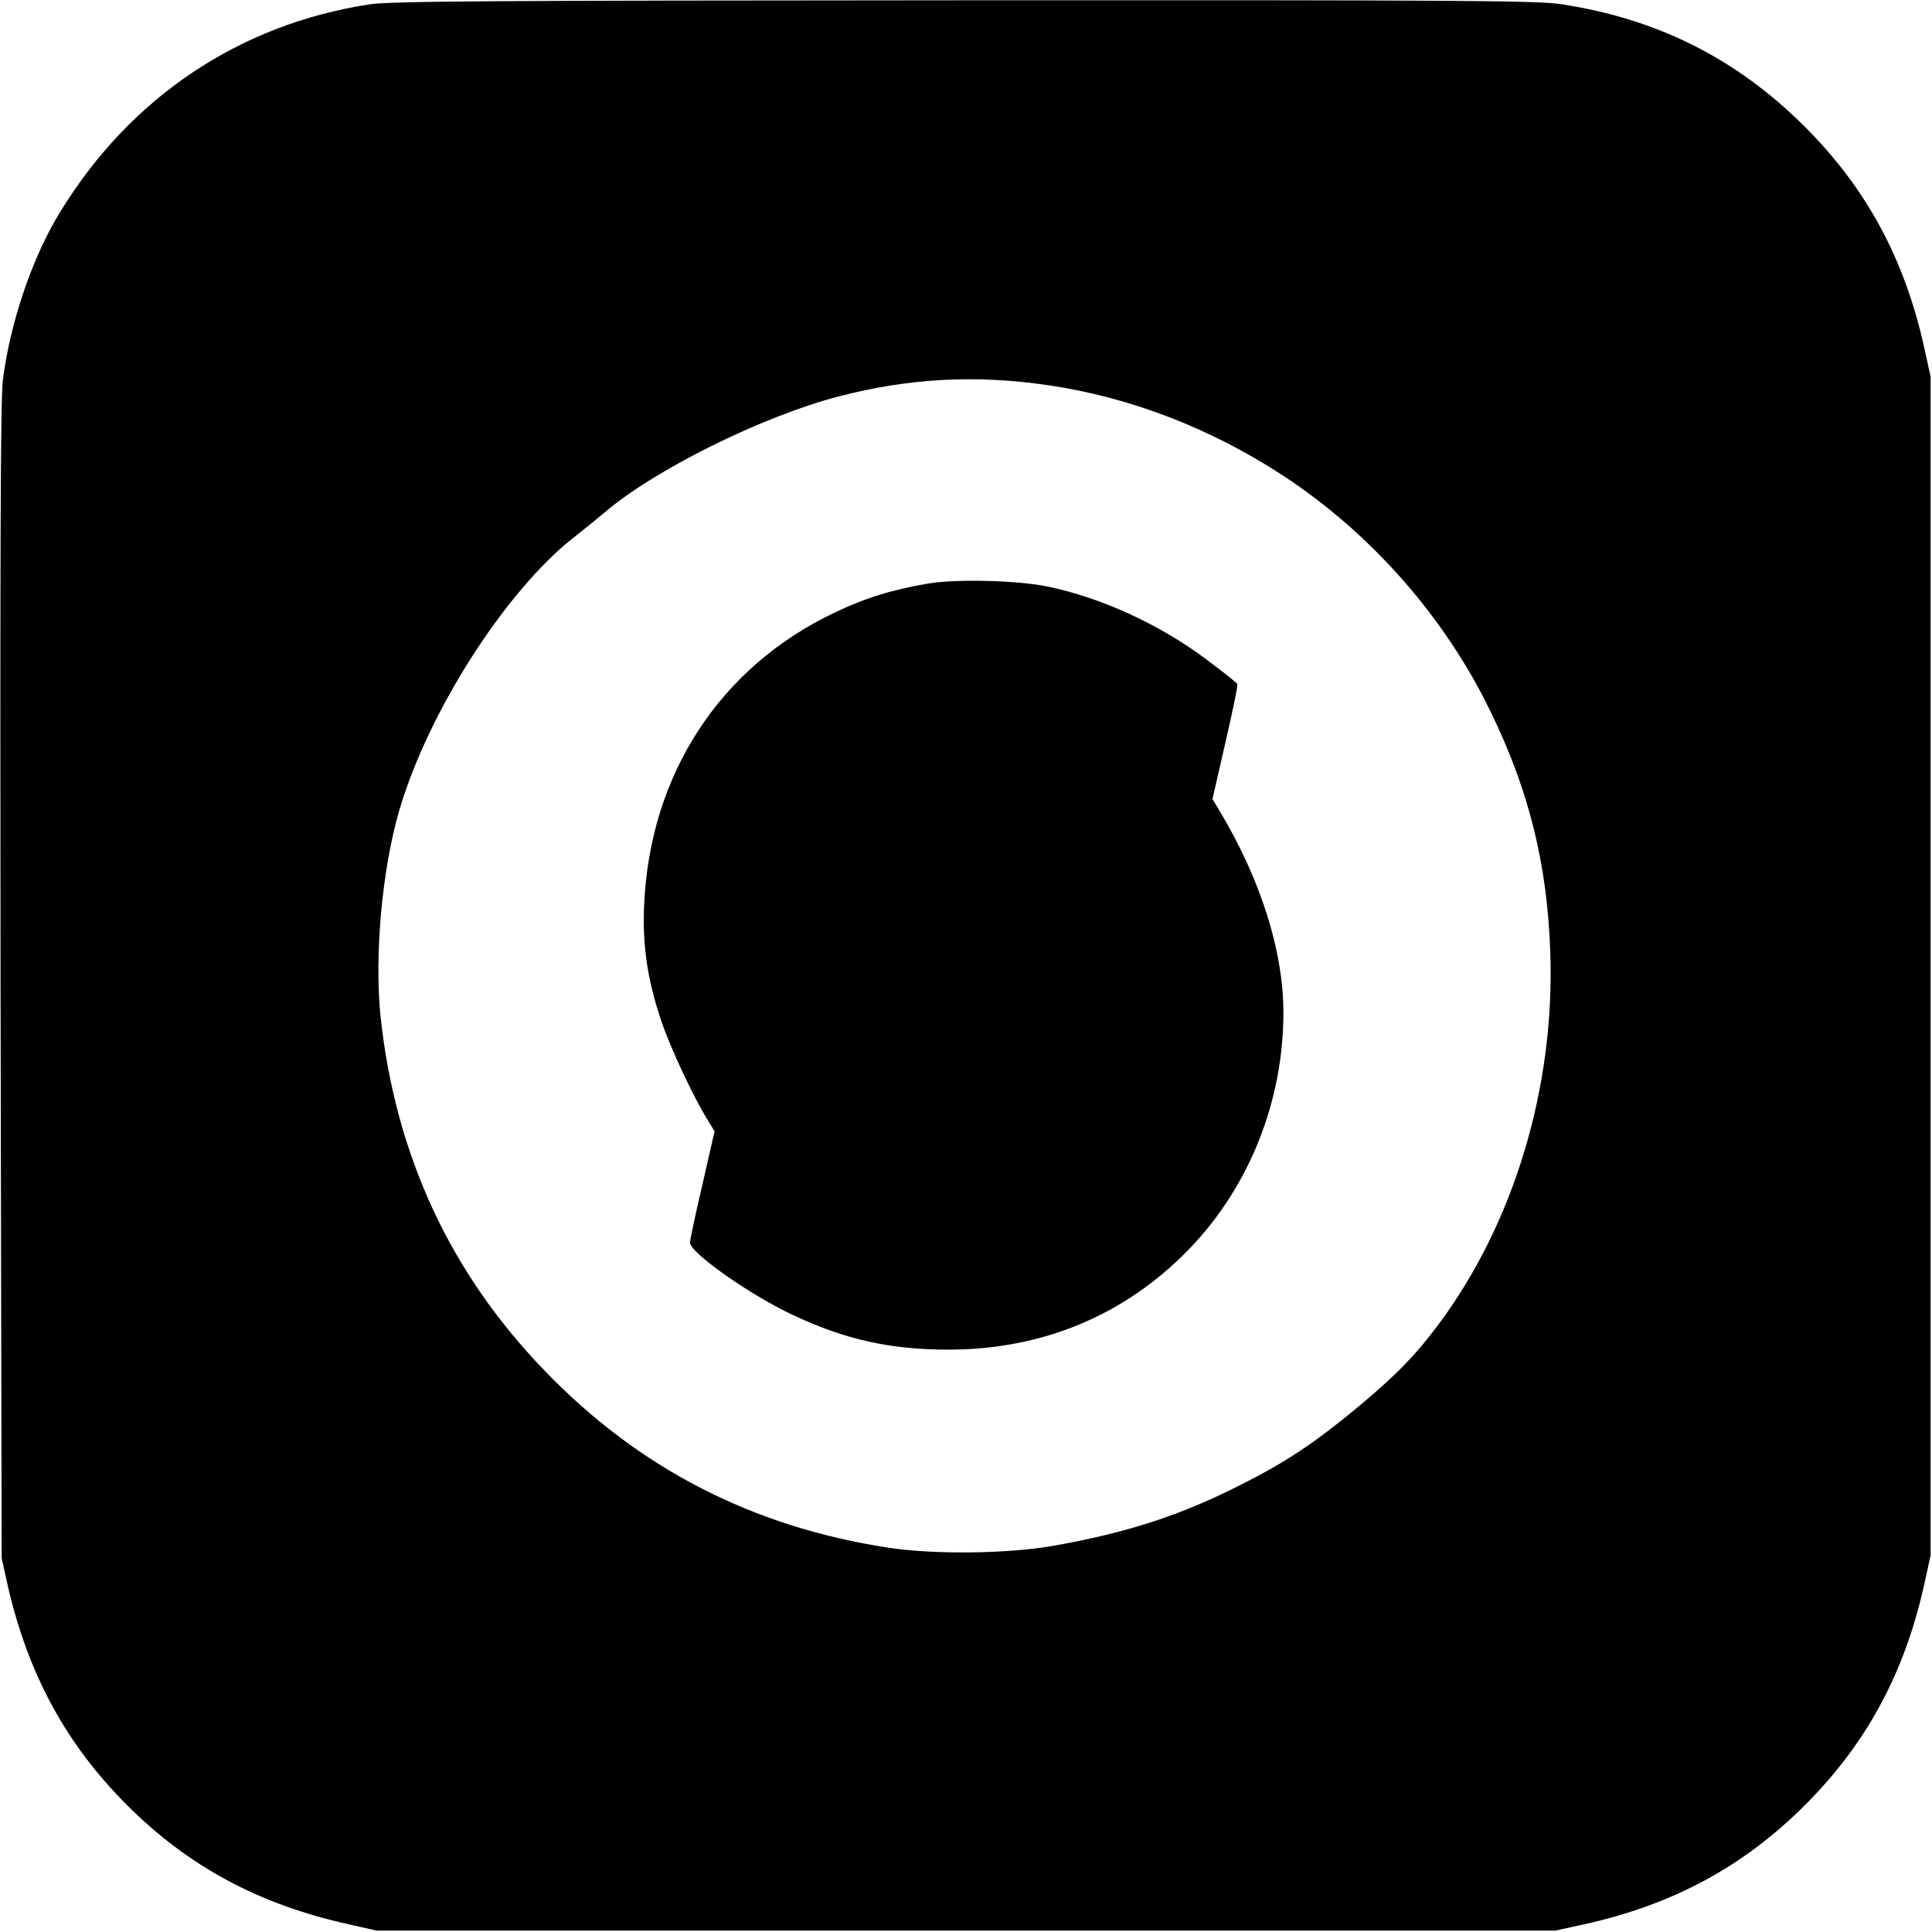
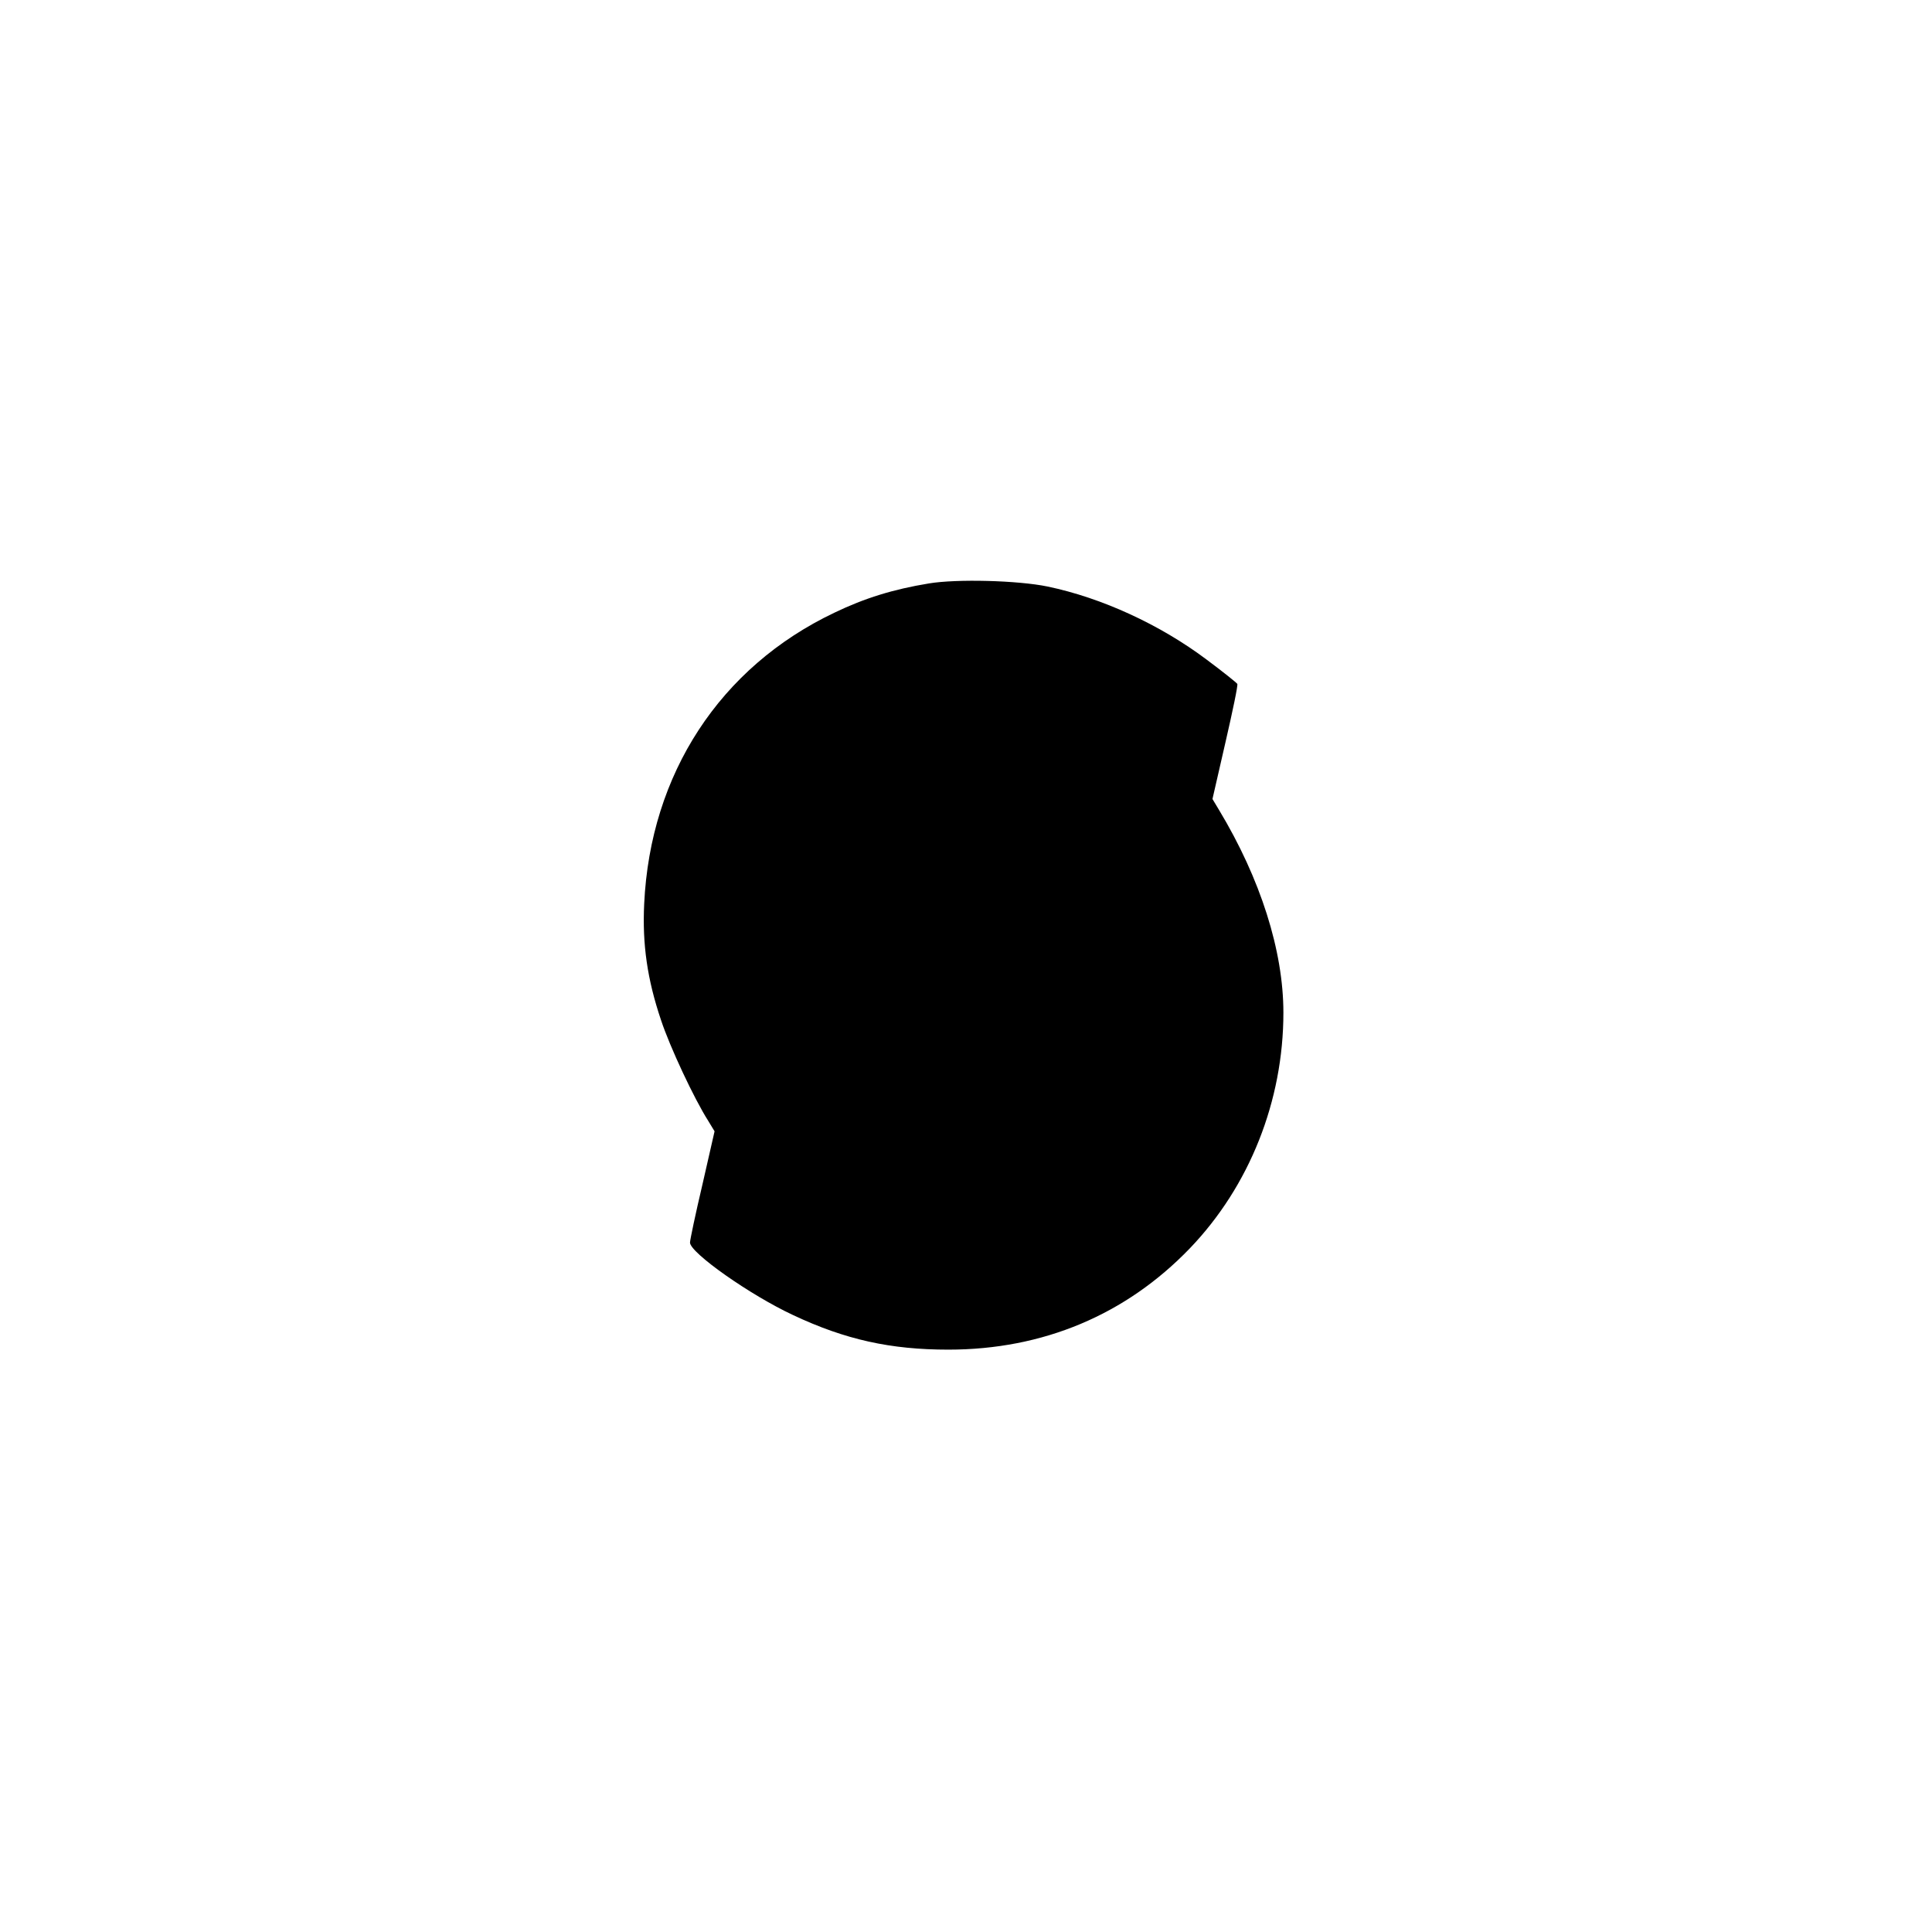
<svg xmlns="http://www.w3.org/2000/svg" version="1.0" width="700pt" height="700pt" viewBox="0 0 700 700" preserveAspectRatio="xMidYMid meet">
  <g transform="translate(0,700) scale(0.1,-0.1)" fill="#000000" stroke="none">
-     <path d="M1337 6984 c-472 -73 -866 -338 -1119 -752 -102 -165 -182 -404 -208 -612 -8 -70 -10 -650 -8 -2180 l4 -2085 22 -100 c74 -321 211 -574 432 -795 223 -223 478 -360 803 -432 l102 -23 2135 0 2135 0 105 23 c321 71 577 209 800 432 223 223 361 479 432 800 l23 105 0 2135 0 2135 -23 105 c-71 321 -209 577 -432 800 -248 248 -535 392 -885 445 -87 13 -374 15 -2165 14 -1699 -1 -2081 -3 -2153 -15z m2463 -1380 c297 -44 587 -156 850 -328 317 -208 584 -511 749 -851 141 -288 207 -556 218 -876 17 -489 -132 -982 -406 -1349 -84 -112 -153 -183 -291 -298 -157 -130 -260 -199 -425 -282 -219 -111 -410 -173 -680 -221 -167 -29 -434 -32 -600 -6 -491 76 -900 287 -1240 639 -344 355 -542 783 -596 1283 -23 221 5 536 68 750 104 355 384 793 631 987 37 29 86 69 110 89 179 155 574 351 852 423 254 66 496 79 760 40z" />
    <path d="M3365 4886 c-128 -21 -232 -53 -342 -106 -414 -197 -667 -584 -689 -1055 -7 -146 11 -273 61 -421 32 -97 120 -285 171 -365 l23 -38 -44 -193 c-25 -106 -45 -201 -45 -210 0 -37 219 -191 374 -263 189 -89 353 -125 562 -125 343 0 643 126 875 367 216 225 339 534 339 854 0 224 -83 485 -233 734 l-24 40 47 205 c26 113 46 208 43 212 -2 4 -52 44 -111 88 -169 127 -380 224 -577 265 -107 22 -328 28 -430 11z" />
  </g>
</svg>